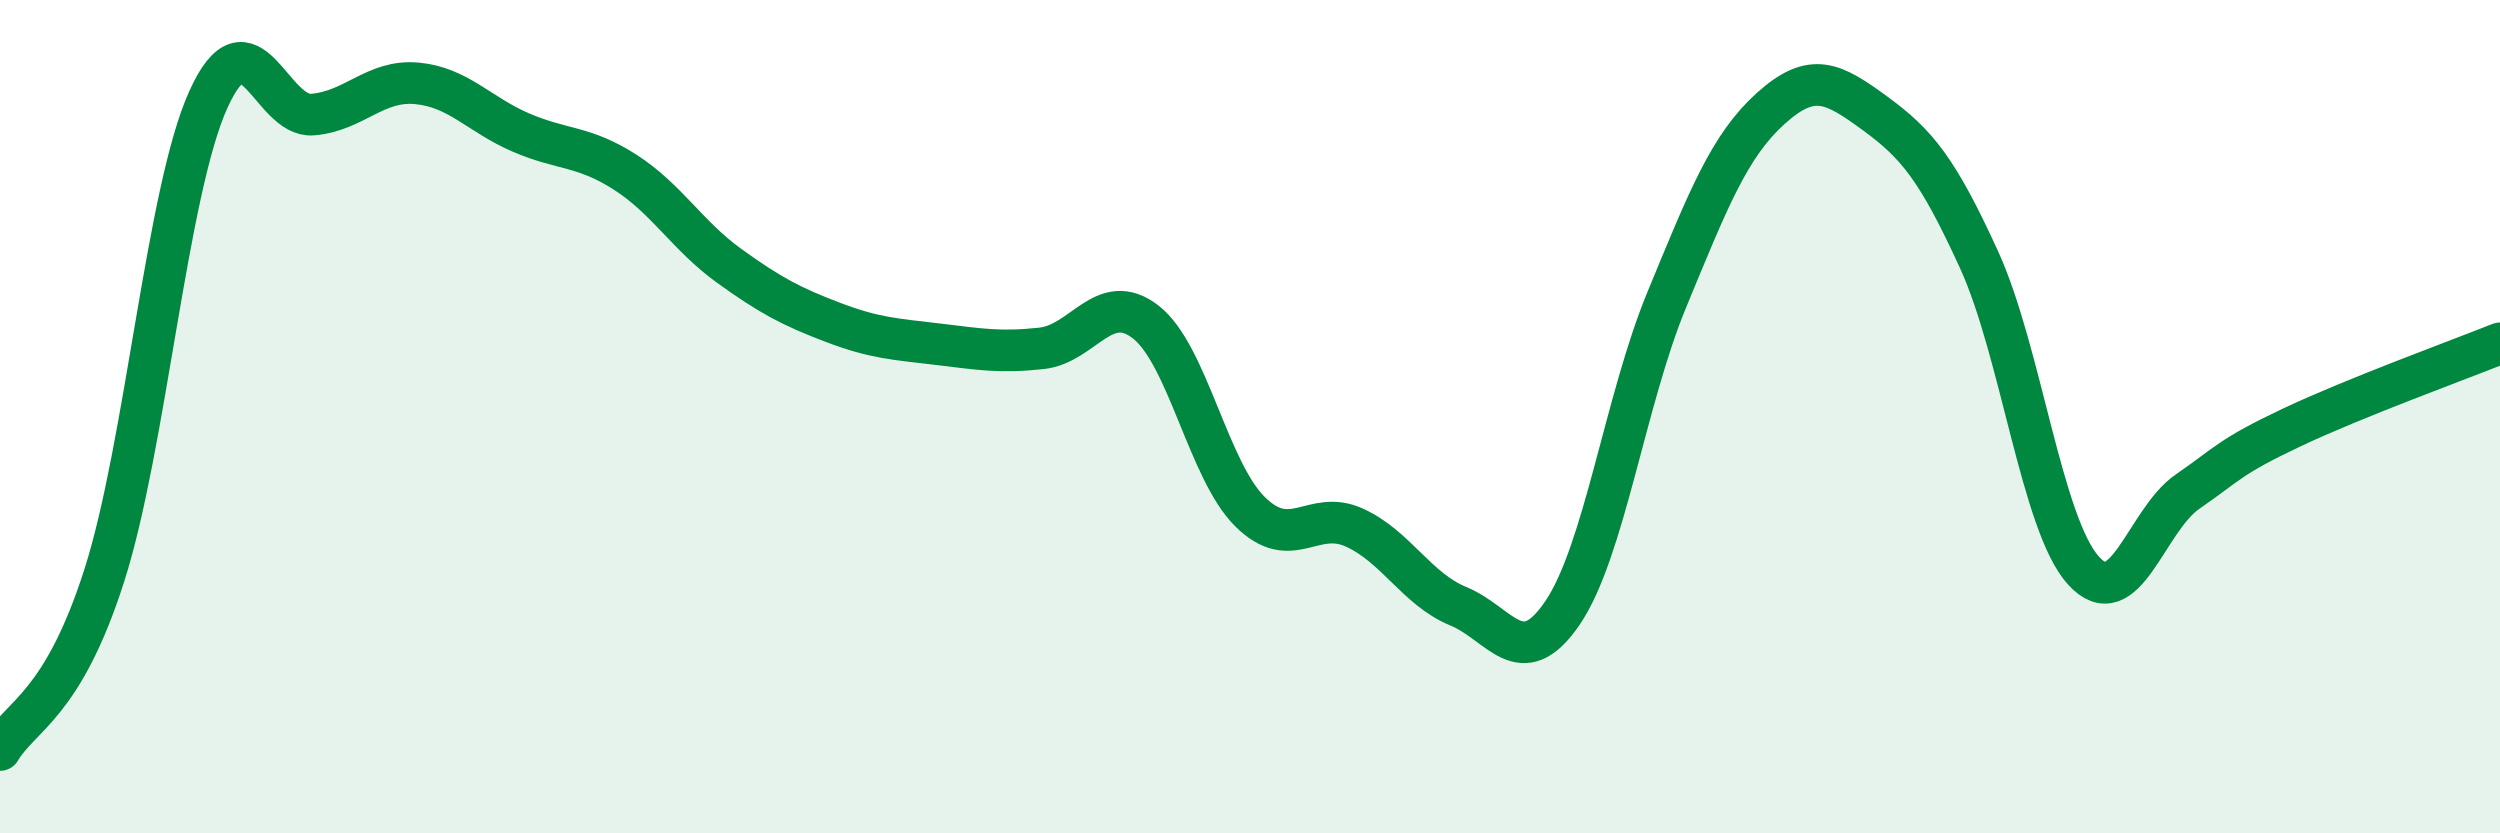
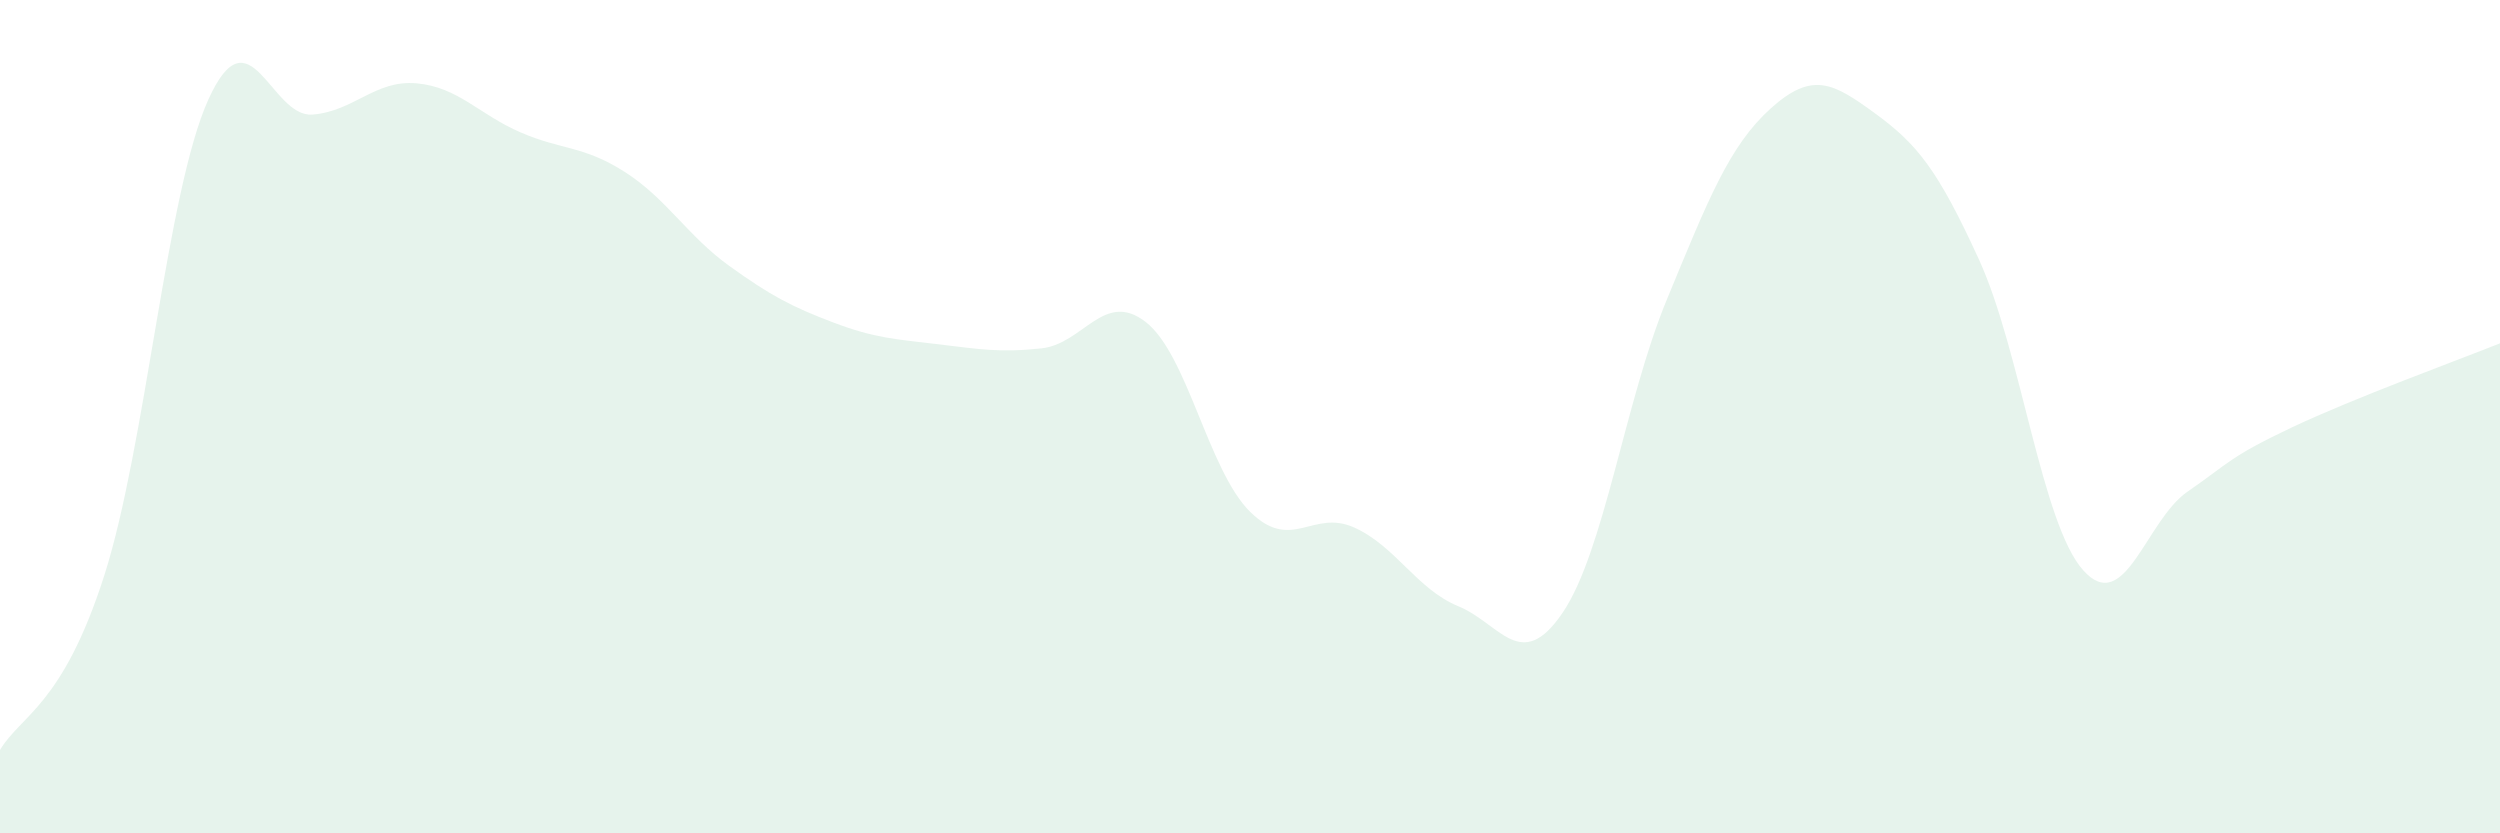
<svg xmlns="http://www.w3.org/2000/svg" width="60" height="20" viewBox="0 0 60 20">
  <path d="M 0,18 C 0.5,17.16 1.5,16.94 2.5,13.82 C 3.5,10.7 4,4.6 5,2.39 C 6,0.18 6.5,2.83 7.5,2.75 C 8.5,2.67 9,1.91 10,2 C 11,2.09 11.5,2.75 12.5,3.18 C 13.5,3.61 14,3.49 15,4.13 C 16,4.77 16.5,5.66 17.5,6.38 C 18.5,7.1 19,7.36 20,7.74 C 21,8.12 21.5,8.14 22.5,8.26 C 23.5,8.38 24,8.47 25,8.36 C 26,8.25 26.5,6.95 27.5,7.73 C 28.5,8.51 29,11.29 30,12.28 C 31,13.27 31.5,12.21 32.5,12.66 C 33.5,13.11 34,14.14 35,14.55 C 36,14.96 36.5,16.18 37.5,14.71 C 38.5,13.24 39,9.62 40,7.2 C 41,4.78 41.5,3.5 42.5,2.6 C 43.5,1.7 44,1.99 45,2.72 C 46,3.45 46.5,4.05 47.5,6.24 C 48.5,8.43 49,12.58 50,13.69 C 51,14.8 51.5,12.49 52.5,11.8 C 53.5,11.11 53.5,10.97 55,10.26 C 56.5,9.55 59,8.64 60,8.24L60 20L0 20Z" fill="#008740" opacity="0.1" stroke-linecap="round" stroke-linejoin="round" />
-   <path d="M 0,18 C 0.5,17.16 1.5,16.94 2.5,13.82 C 3.5,10.7 4,4.6 5,2.39 C 6,0.18 6.5,2.83 7.5,2.75 C 8.5,2.67 9,1.91 10,2 C 11,2.09 11.5,2.75 12.5,3.18 C 13.5,3.61 14,3.49 15,4.13 C 16,4.77 16.5,5.66 17.5,6.38 C 18.5,7.1 19,7.36 20,7.74 C 21,8.12 21.5,8.14 22.5,8.26 C 23.5,8.38 24,8.47 25,8.36 C 26,8.25 26.5,6.95 27.5,7.73 C 28.5,8.51 29,11.29 30,12.28 C 31,13.27 31.5,12.21 32.5,12.66 C 33.5,13.11 34,14.14 35,14.55 C 36,14.96 36.5,16.18 37.5,14.71 C 38.5,13.24 39,9.62 40,7.2 C 41,4.78 41.5,3.5 42.5,2.6 C 43.5,1.7 44,1.99 45,2.72 C 46,3.45 46.5,4.05 47.5,6.24 C 48.5,8.43 49,12.58 50,13.69 C 51,14.8 51.5,12.49 52.5,11.8 C 53.5,11.11 53.5,10.97 55,10.26 C 56.5,9.55 59,8.64 60,8.24" stroke="#008740" stroke-width="1" fill="none" stroke-linecap="round" stroke-linejoin="round" />
</svg>